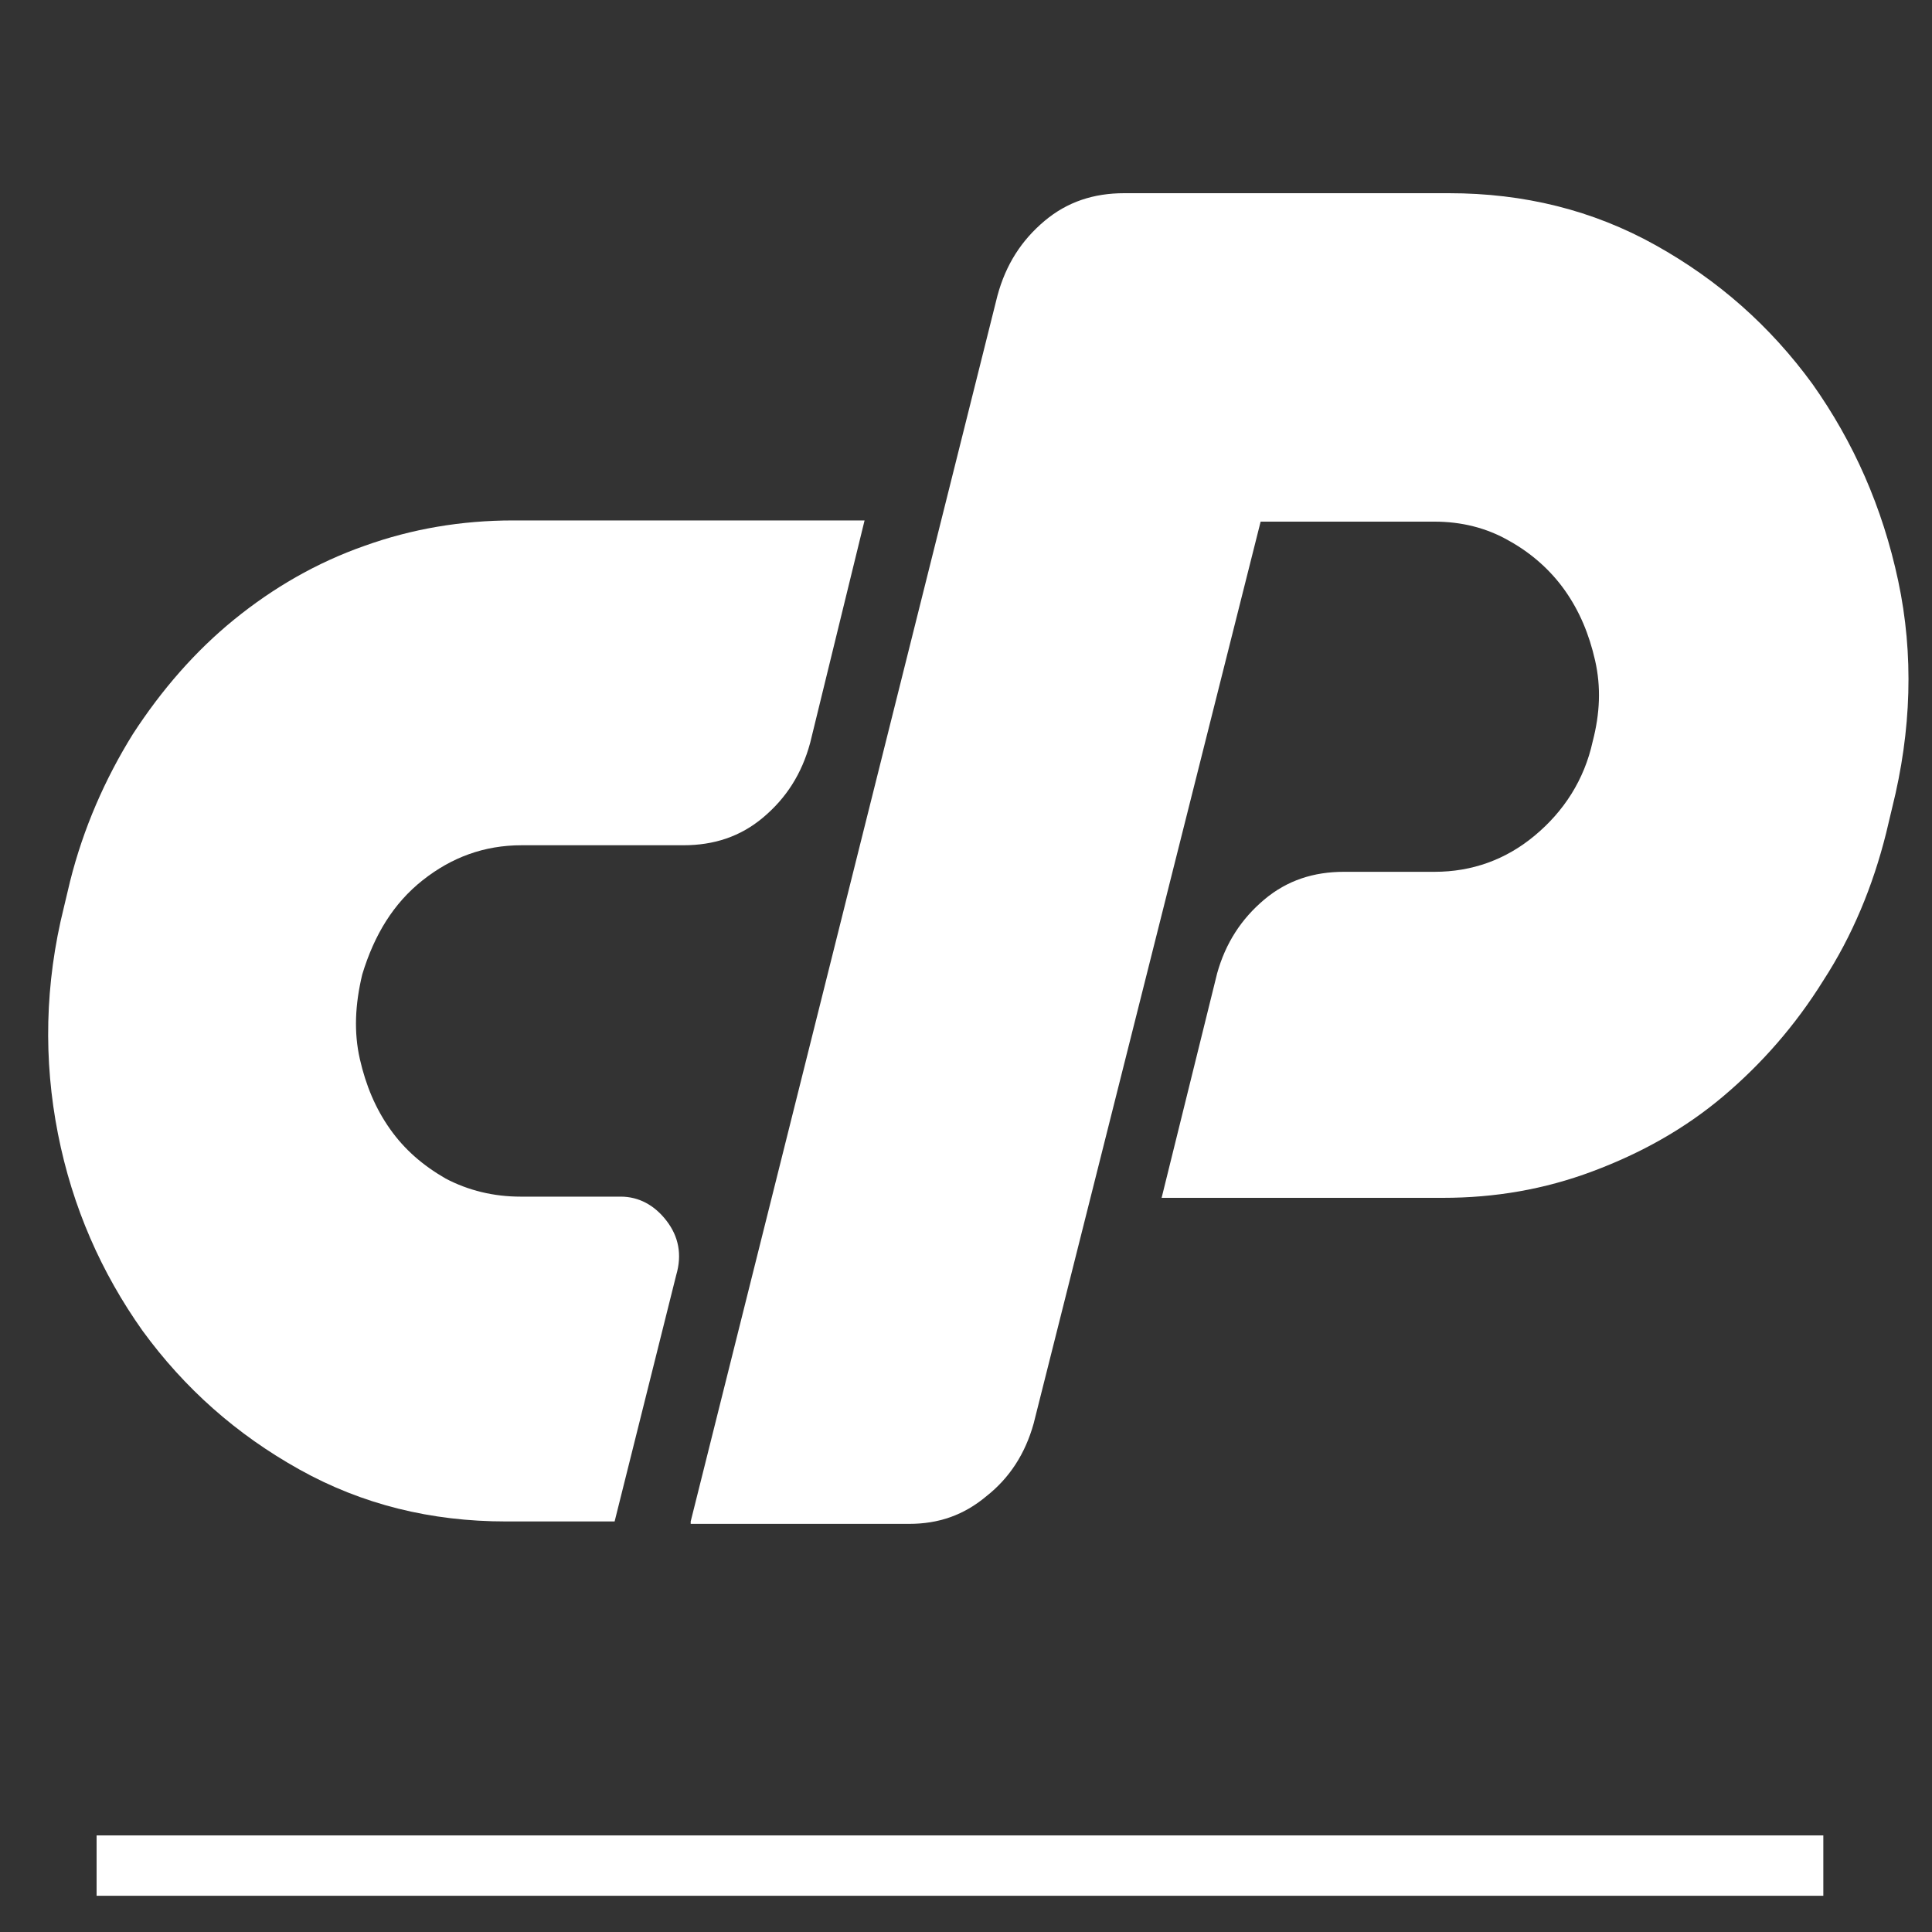
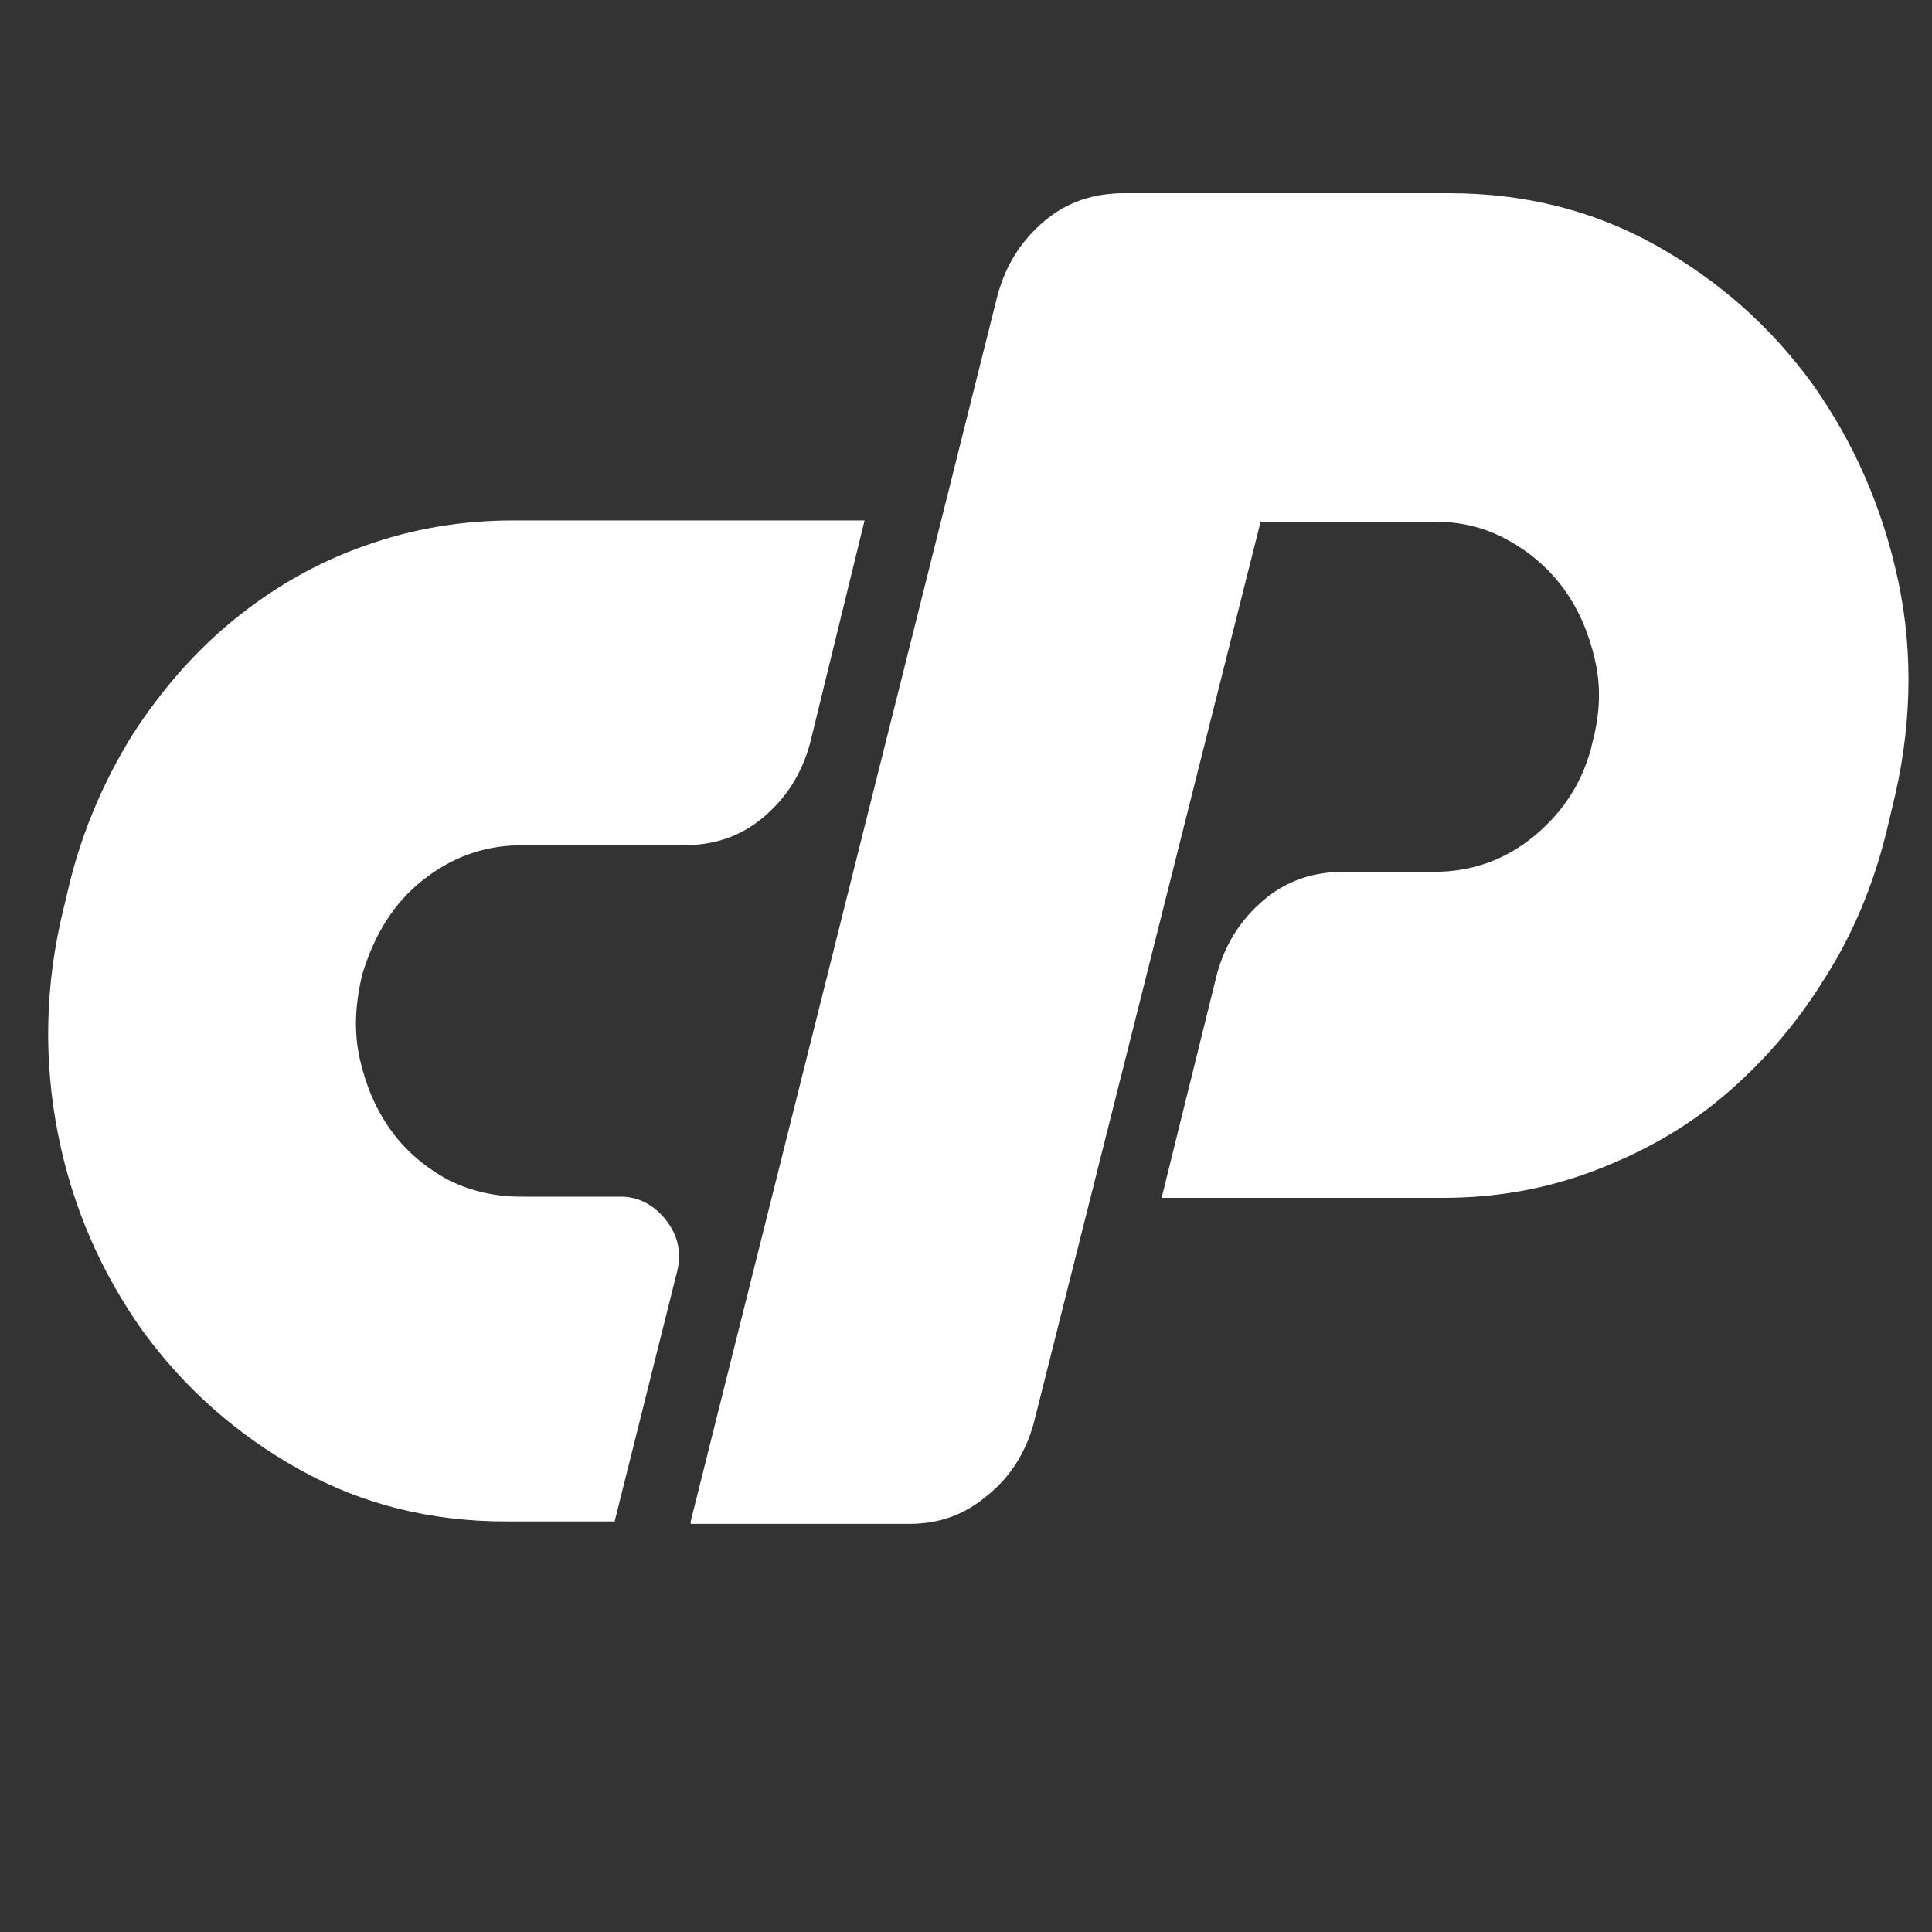
<svg xmlns="http://www.w3.org/2000/svg" version="1.1" id="Capa_1" x="0px" y="0px" viewBox="0 0 160 160" style="enable-background:new 0 0 160 160;" xml:space="preserve">
  <rect x="0" y="0" width="160" height="160" fill="#333333" stroke="none" />
  <style type="text/css">
	.st0{fill:#FFFFFF;}
</style>
  <g>
    <path class="st0" d="M42.5,43.1h29.1l-4.5,18.4c-0.7,2.6-2,4.6-3.9,6.2c-1.9,1.6-4.1,2.3-6.6,2.3H43.2c-3.1,0-5.8,1-8.2,2.9   c-2.4,1.9-4,4.5-5,7.8c-0.6,2.5-0.7,4.8-0.2,7c0.5,2.2,1.3,4.1,2.5,5.8c1.2,1.7,2.7,3,4.6,4.1c1.9,1,4,1.5,6.2,1.5h8.3   c1.5,0,2.8,0.7,3.8,2c1,1.3,1.3,2.8,0.8,4.5L50.9,126h-9c-6.2,0-11.9-1.4-17.1-4.3c-5.2-2.9-9.5-6.7-13-11.5   c-3.4-4.8-5.8-10.2-7-16.3c-1.2-6.1-1.1-12.4,0.5-18.8l0.5-2.1c1.1-4.4,2.9-8.5,5.2-12.2c2.4-3.7,5.2-6.9,8.4-9.5s6.8-4.7,10.8-6.1   C34.1,43.8,38.2,43.1,42.5,43.1z" />
-     <path class="st0" d="M57.2,126L82.6,24.5c0.7-2.6,2-4.6,3.9-6.2c1.9-1.6,4.1-2.3,6.6-2.3H120c6.2,0,11.9,1.4,17.1,4.3   c5.2,2.9,9.5,6.7,13,11.5c3.4,4.8,5.8,10.2,7.1,16.3c1.3,6.1,1.1,12.4-0.5,18.8l-0.5,2.1c-1.1,4.4-2.8,8.5-5.2,12.2   c-2.3,3.7-5.1,6.9-8.3,9.6c-3.2,2.7-6.8,4.7-10.8,6.2c-4,1.5-8.1,2.2-12.4,2.2H96.2l4.6-18.6c0.7-2.5,2-4.5,3.9-6.1   c1.9-1.6,4.1-2.3,6.6-2.3h7.5c3.1,0,5.9-1,8.3-3c2.4-2,4.1-4.6,4.8-7.8c0.6-2.3,0.7-4.5,0.2-6.7c-0.5-2.2-1.3-4.1-2.5-5.8   c-1.2-1.7-2.8-3.1-4.6-4.1c-1.9-1.1-4-1.6-6.2-1.6h-14.4l-18.8,74.7c-0.7,2.5-2,4.5-3.9,6c-1.9,1.6-4,2.3-6.4,2.3H57.2z" />
+     <path class="st0" d="M57.2,126L82.6,24.5c0.7-2.6,2-4.6,3.9-6.2c1.9-1.6,4.1-2.3,6.6-2.3H120c6.2,0,11.9,1.4,17.1,4.3   c5.2,2.9,9.5,6.7,13,11.5c3.4,4.8,5.8,10.2,7.1,16.3c1.3,6.1,1.1,12.4-0.5,18.8l-0.5,2.1c-1.1,4.4-2.8,8.5-5.2,12.2   c-2.3,3.7-5.1,6.9-8.3,9.6c-3.2,2.7-6.8,4.7-10.8,6.2c-4,1.5-8.1,2.2-12.4,2.2H96.2l4.6-18.6c0.7-2.5,2-4.5,3.9-6.1   c1.9-1.6,4.1-2.3,6.6-2.3h7.5c3.1,0,5.9-1,8.3-3c2.4-2,4.1-4.6,4.8-7.8c0.6-2.3,0.7-4.5,0.2-6.7c-0.5-2.2-1.3-4.1-2.5-5.8   c-1.2-1.7-2.8-3.1-4.6-4.1c-1.9-1.1-4-1.6-6.2-1.6h-14.4l-18.8,74.7c-0.7,2.5-2,4.5-3.9,6c-1.9,1.6-4,2.3-6.4,2.3H57.2" />
  </g>
-   <rect x="8" y="152" class="st0" width="143" height="5" />
</svg>